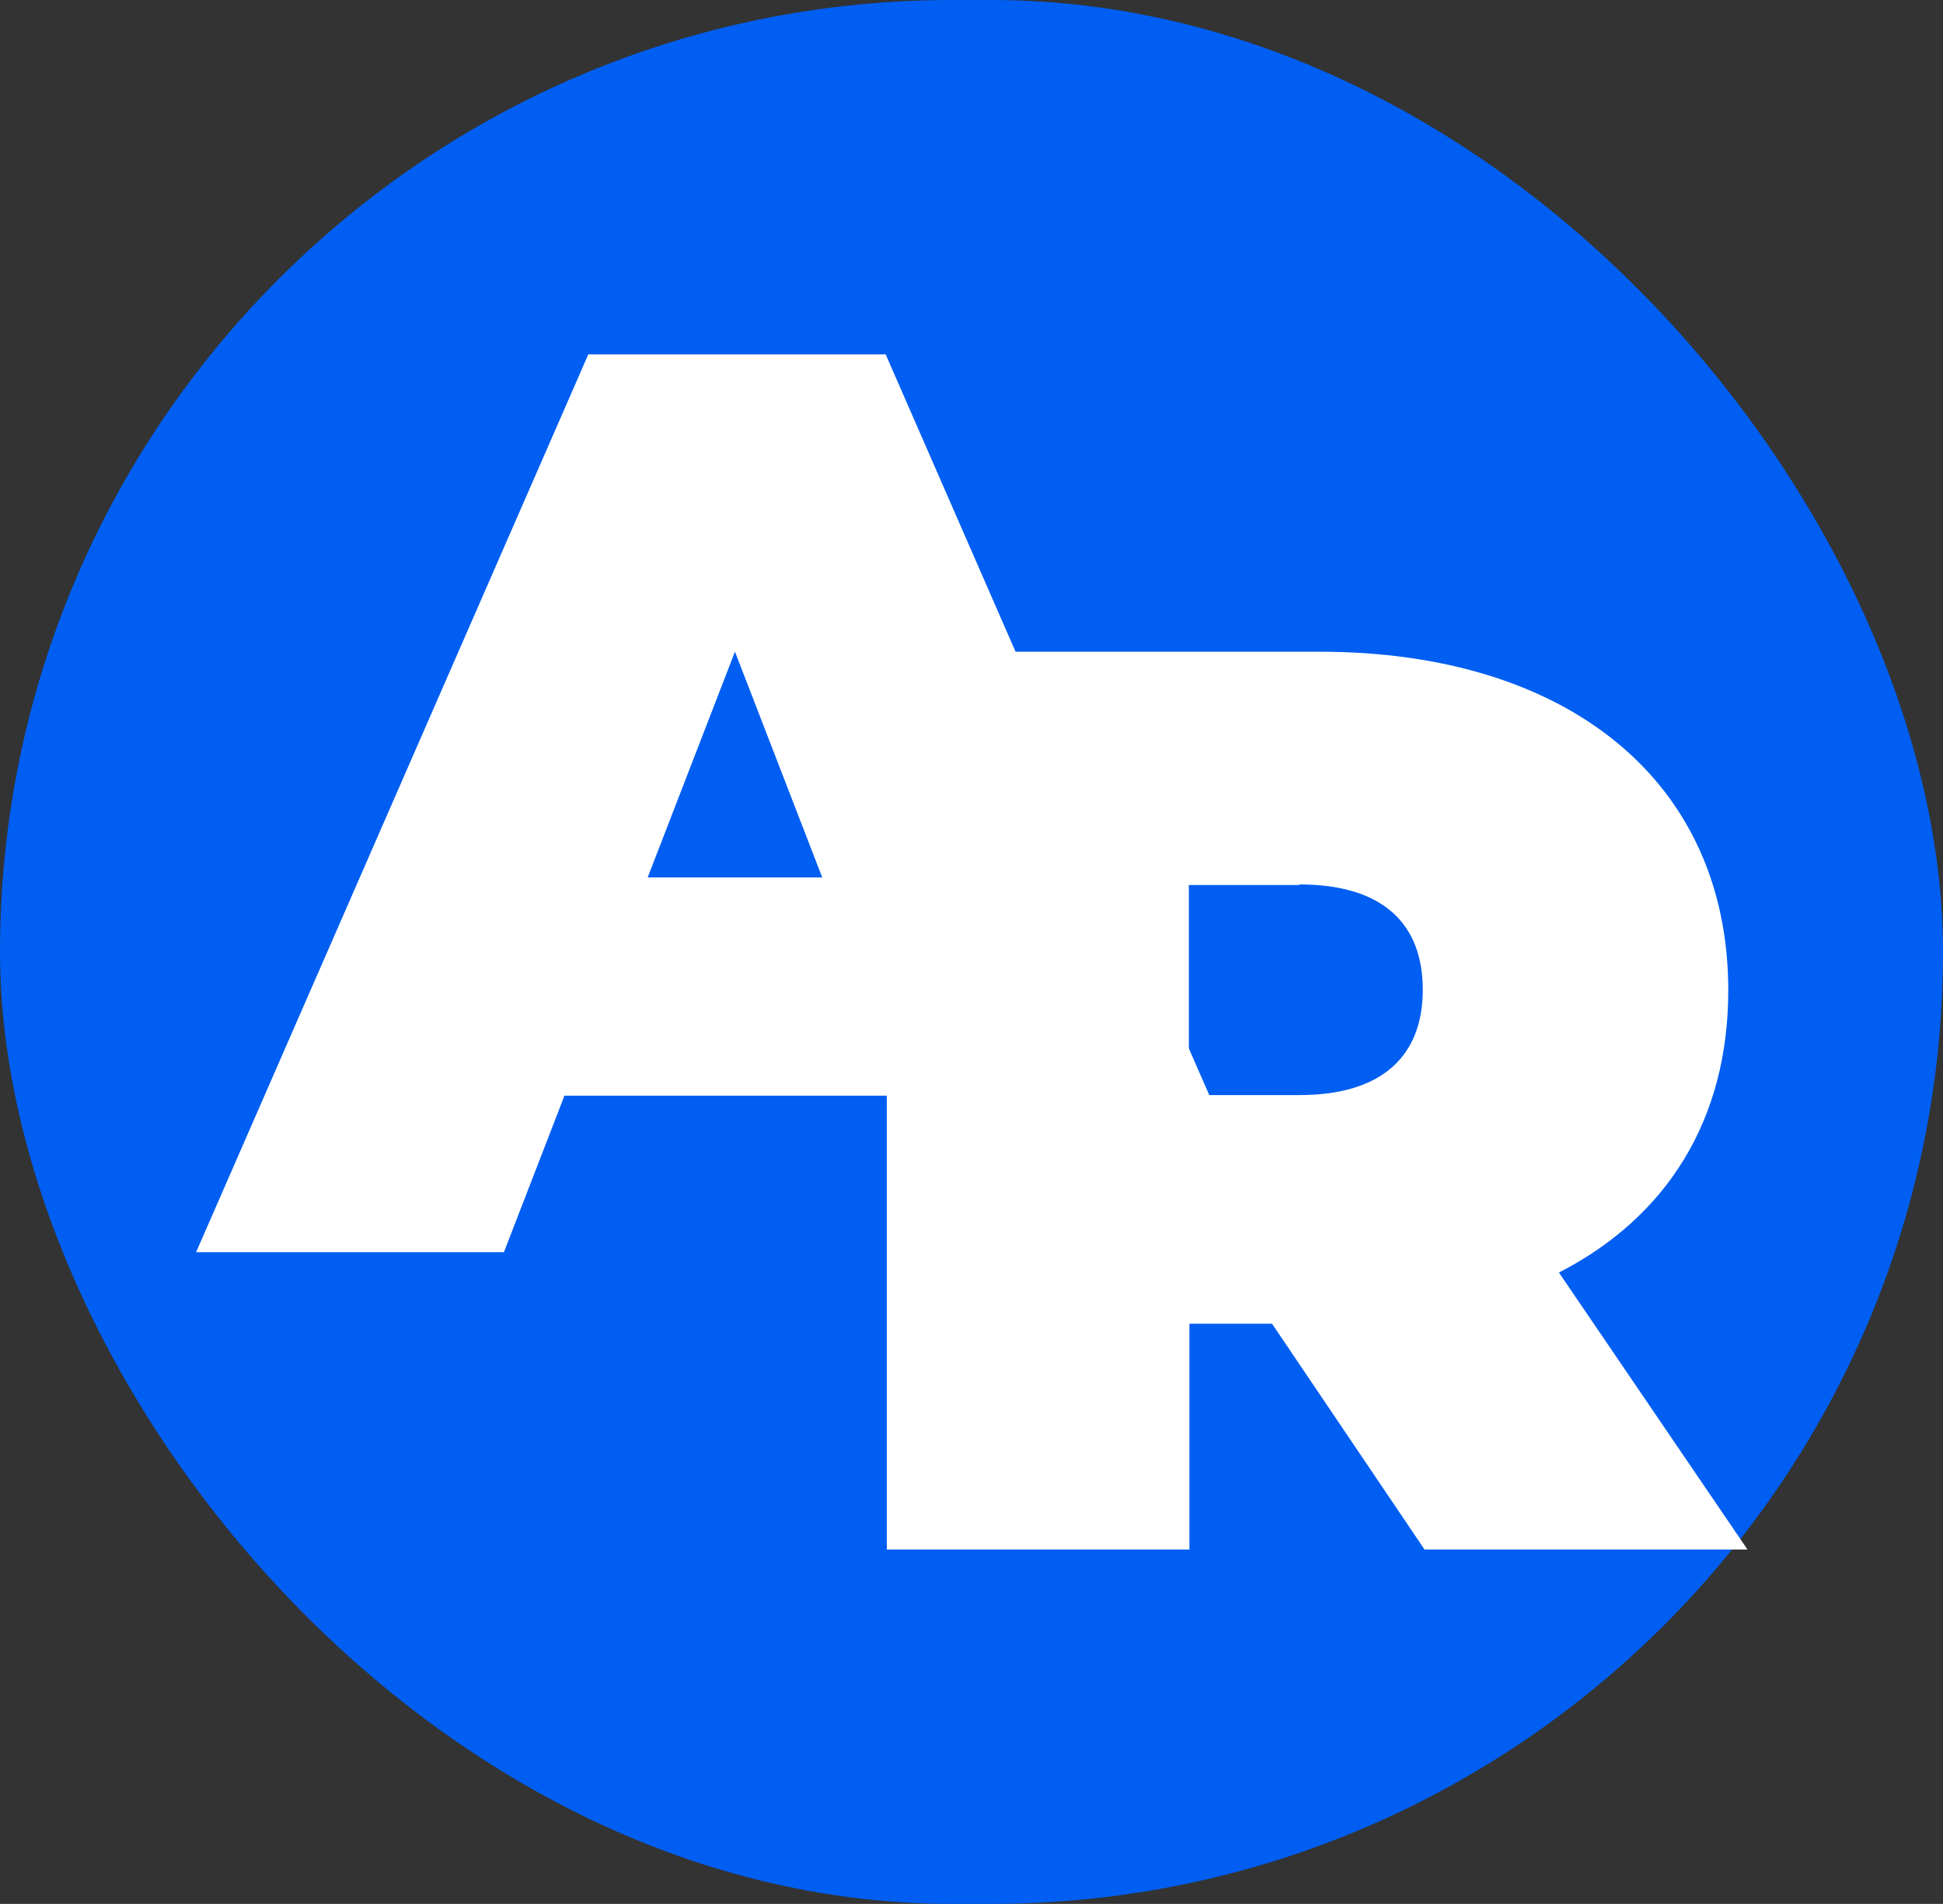
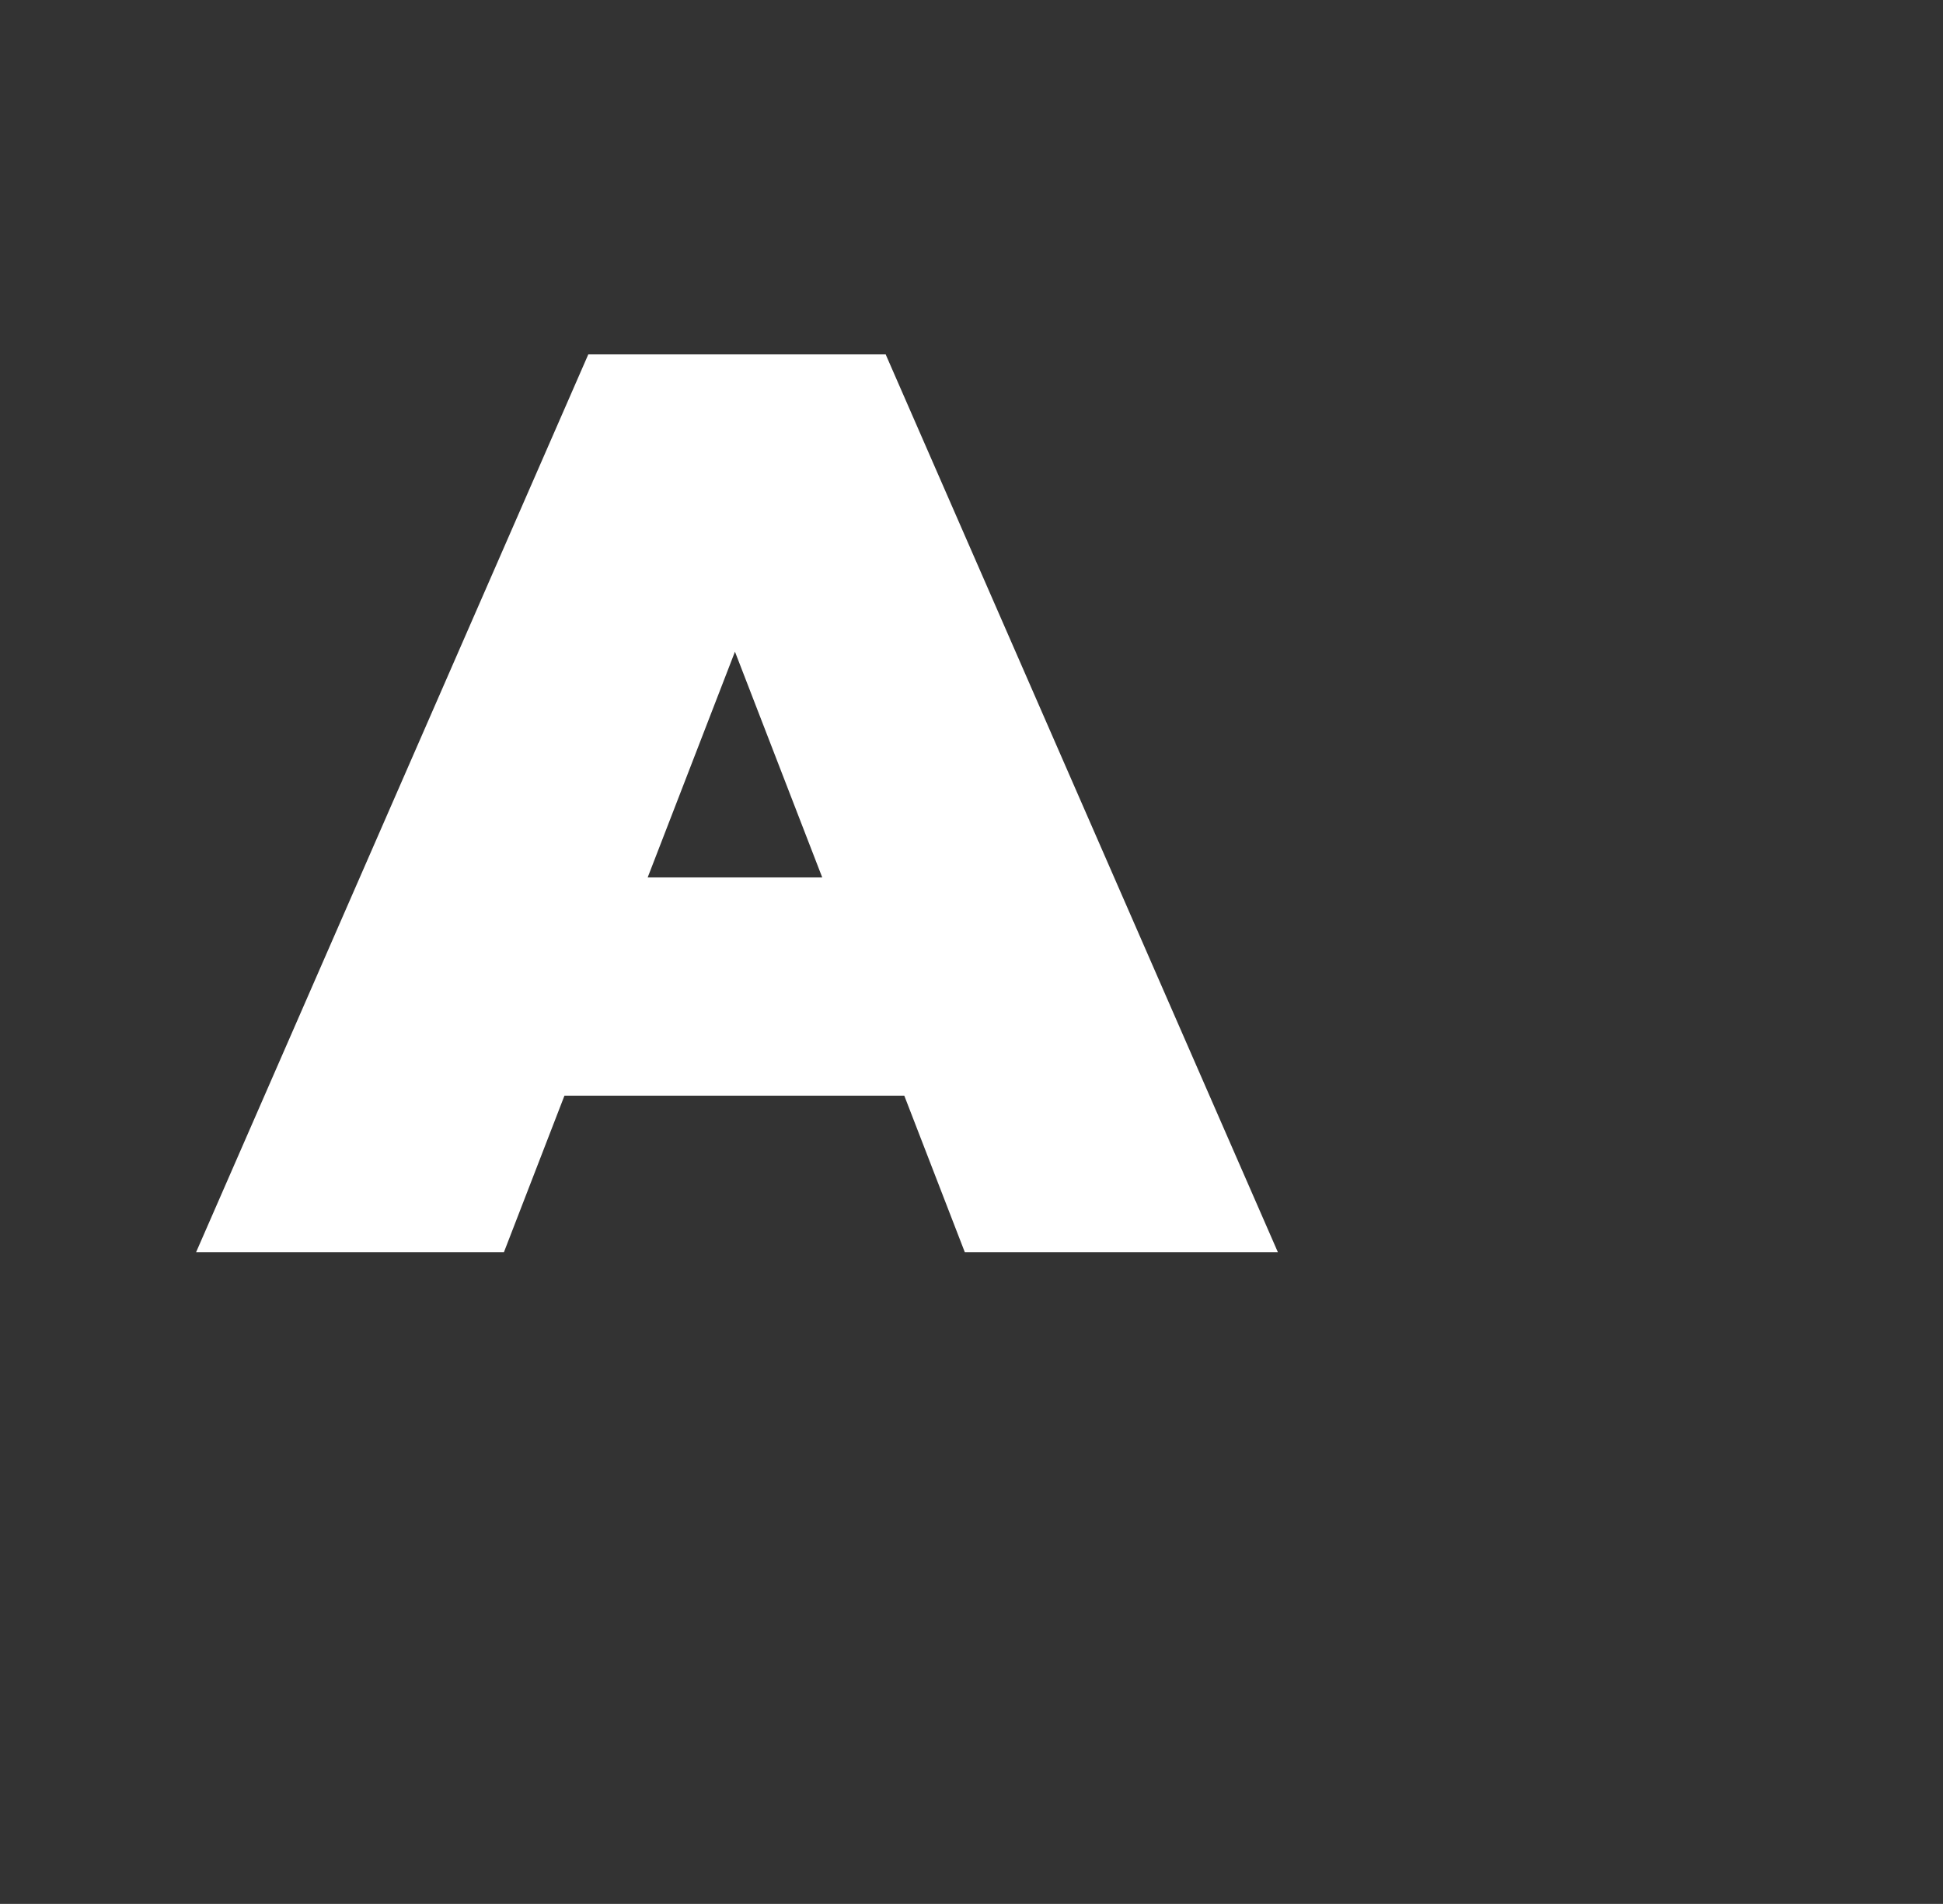
<svg xmlns="http://www.w3.org/2000/svg" id="_Слой_2" data-name="Слой 2" viewBox="0 0 33.39 32.72">
  <rect x="0" y="0" width="33.39" height="32.72" fill="#333333" stroke="none" />
  <defs>
    <style> .cls-1 { fill: #fff; } .cls-1, .cls-2 { stroke-width: 0px; } .cls-2 { fill: #005ef2; } </style>
  </defs>
  <g id="_Слой_1-2" data-name="Слой 1">
    <g>
-       <rect class="cls-2" x="0" y="0" width="33.39" height="32.72" rx="16.36" ry="16.36" />
      <path class="cls-1" d="m15.56,18.83h-5.86l-1.04,2.69H3.37l6.74-15.43h5.11l6.74,15.43h-5.38l-1.04-2.69Zm-1.43-3.75l-1.5-3.88-1.5,3.88h3Z" />
-       <path class="cls-1" d="m21.85,22.75h-1.41v3.88h-5.2v-15.43h7.43c4.3,0,7.03,2.25,7.03,5.82,0,2.23-1.06,3.9-2.91,4.85l3.24,4.76h-5.55l-2.62-3.88Zm.48-7.54h-1.9v3.61h1.9c1.43,0,2.12-.68,2.12-1.81s-.68-1.81-2.12-1.81Z" />
    </g>
  </g>
</svg>